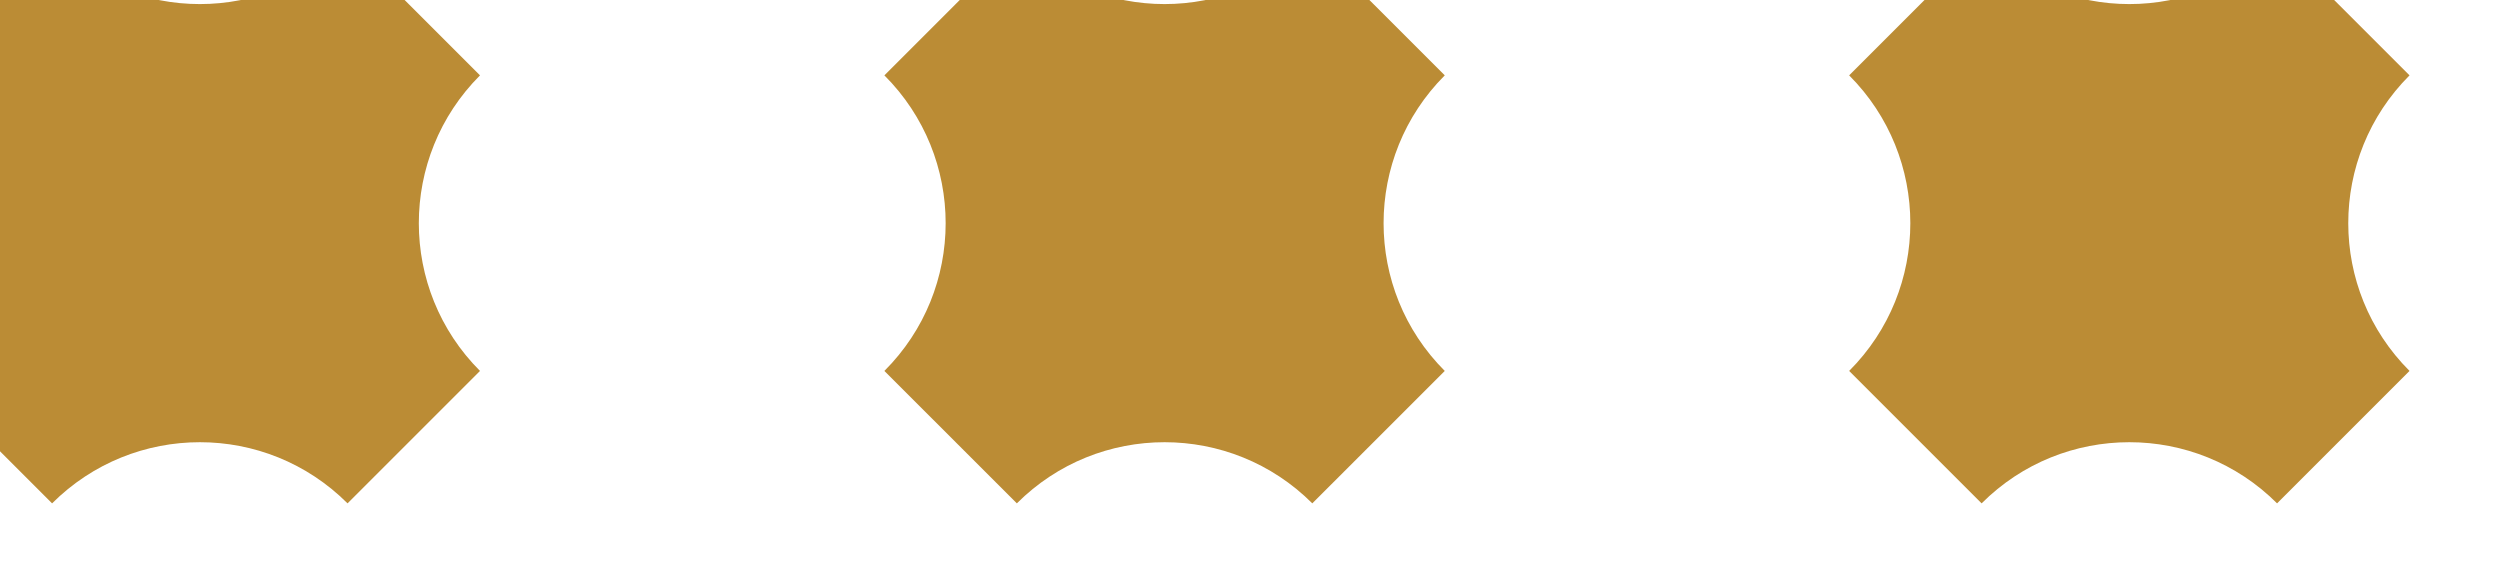
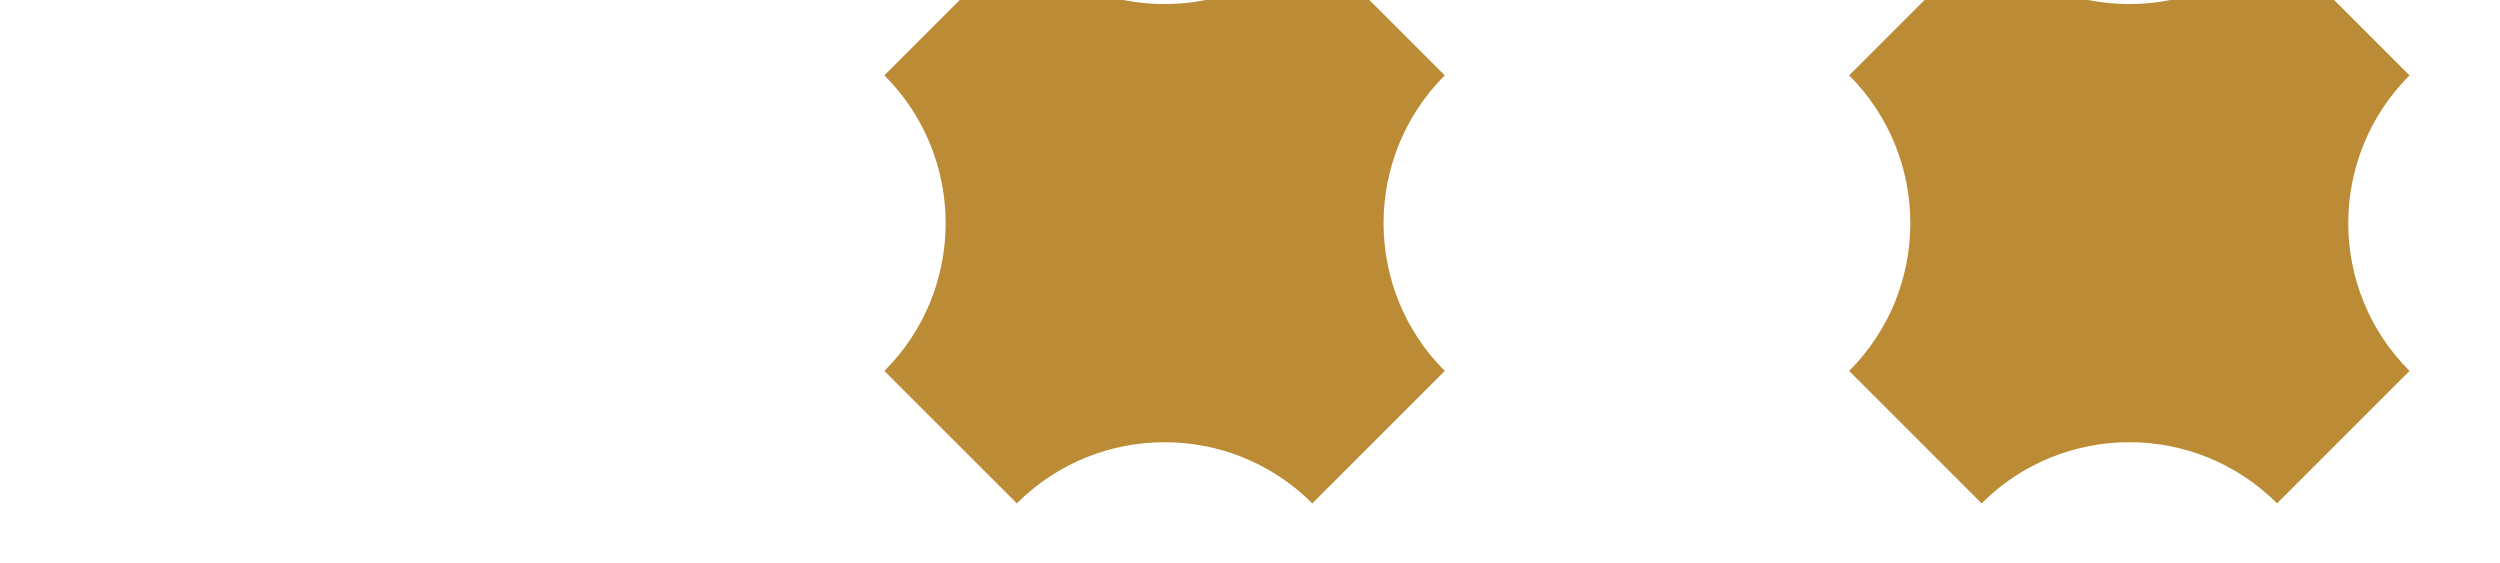
<svg xmlns="http://www.w3.org/2000/svg" xmlns:ns1="http://www.inkscape.org/namespaces/inkscape" xmlns:ns2="http://sodipodi.sourceforge.net/DTD/sodipodi-0.dtd" width="7.678mm" height="1.728mm" viewBox="0 0 7.678 1.728" version="1.1" id="svg1" ns1:version="1.3.2 (091e20e, 2023-11-25, custom)" ns2:docname="liner.svg">
  <ns2:namedview id="namedview1" pagecolor="#ffffff" bordercolor="#000000" borderopacity="0.25" ns1:showpageshadow="2" ns1:pageopacity="0.0" ns1:pagecheckerboard="0" ns1:deskcolor="#d1d1d1" ns1:document-units="mm" ns1:zoom="1.2035424" ns1:cx="-143.74234" ns1:cy="228.9076" ns1:window-width="1346" ns1:window-height="1237" ns1:window-x="52" ns1:window-y="52" ns1:window-maximized="0" ns1:current-layer="layer1" />
  <defs id="defs1" />
  <g ns1:label="Ebene 1" ns1:groupmode="layer" id="layer1" transform="translate(-114.829,-215.9)">
    <g id="g70" transform="matrix(0.067,0,0,0.067,54.396,172.967)" ns1:export-filename="g489.png" ns1:export-xdpi="1000" ns1:export-ydpi="1000">
-       <path id="path68" d="m 693.164,493.469 c -2.805,-2.805 -2.805,-7.356 0,-10.164 l -4.555,-4.555 c -2.804,2.805 -7.351,2.805 -10.16,0 l -4.554,4.555 c 2.808,2.808 2.808,7.359 0,10.164 l 4.554,4.554 c 2.809,-2.804 7.356,-2.804 10.16,0 z" style="fill:#bb8c35;fill-opacity:1;fill-rule:nonzero;stroke:none" transform="scale(1.333)" />
      <path id="path69" d="m 726.34,493.469 c -2.805,-2.805 -2.805,-7.356 0,-10.164 l -4.555,-4.555 c -2.805,2.805 -7.355,2.805 -10.16,0 l -4.555,4.555 c 2.809,2.808 2.809,7.359 0,10.164 l 4.555,4.554 c 2.805,-2.804 7.355,-2.804 10.16,0 z" style="fill:#bb8c35;fill-opacity:1;fill-rule:nonzero;stroke:none" transform="scale(1.333)" />
      <path id="path70" d="m 759.516,493.469 c -2.809,-2.805 -2.809,-7.356 0,-10.164 l -4.555,-4.555 c -2.805,2.805 -7.356,2.805 -10.16,0 l -4.555,4.555 c 2.805,2.808 2.805,7.359 0,10.164 l 4.555,4.554 c 2.804,-2.804 7.355,-2.804 10.16,0 z" style="fill:#bb8c35;fill-opacity:1;fill-rule:nonzero;stroke:none" transform="scale(1.333)" />
    </g>
  </g>
</svg>